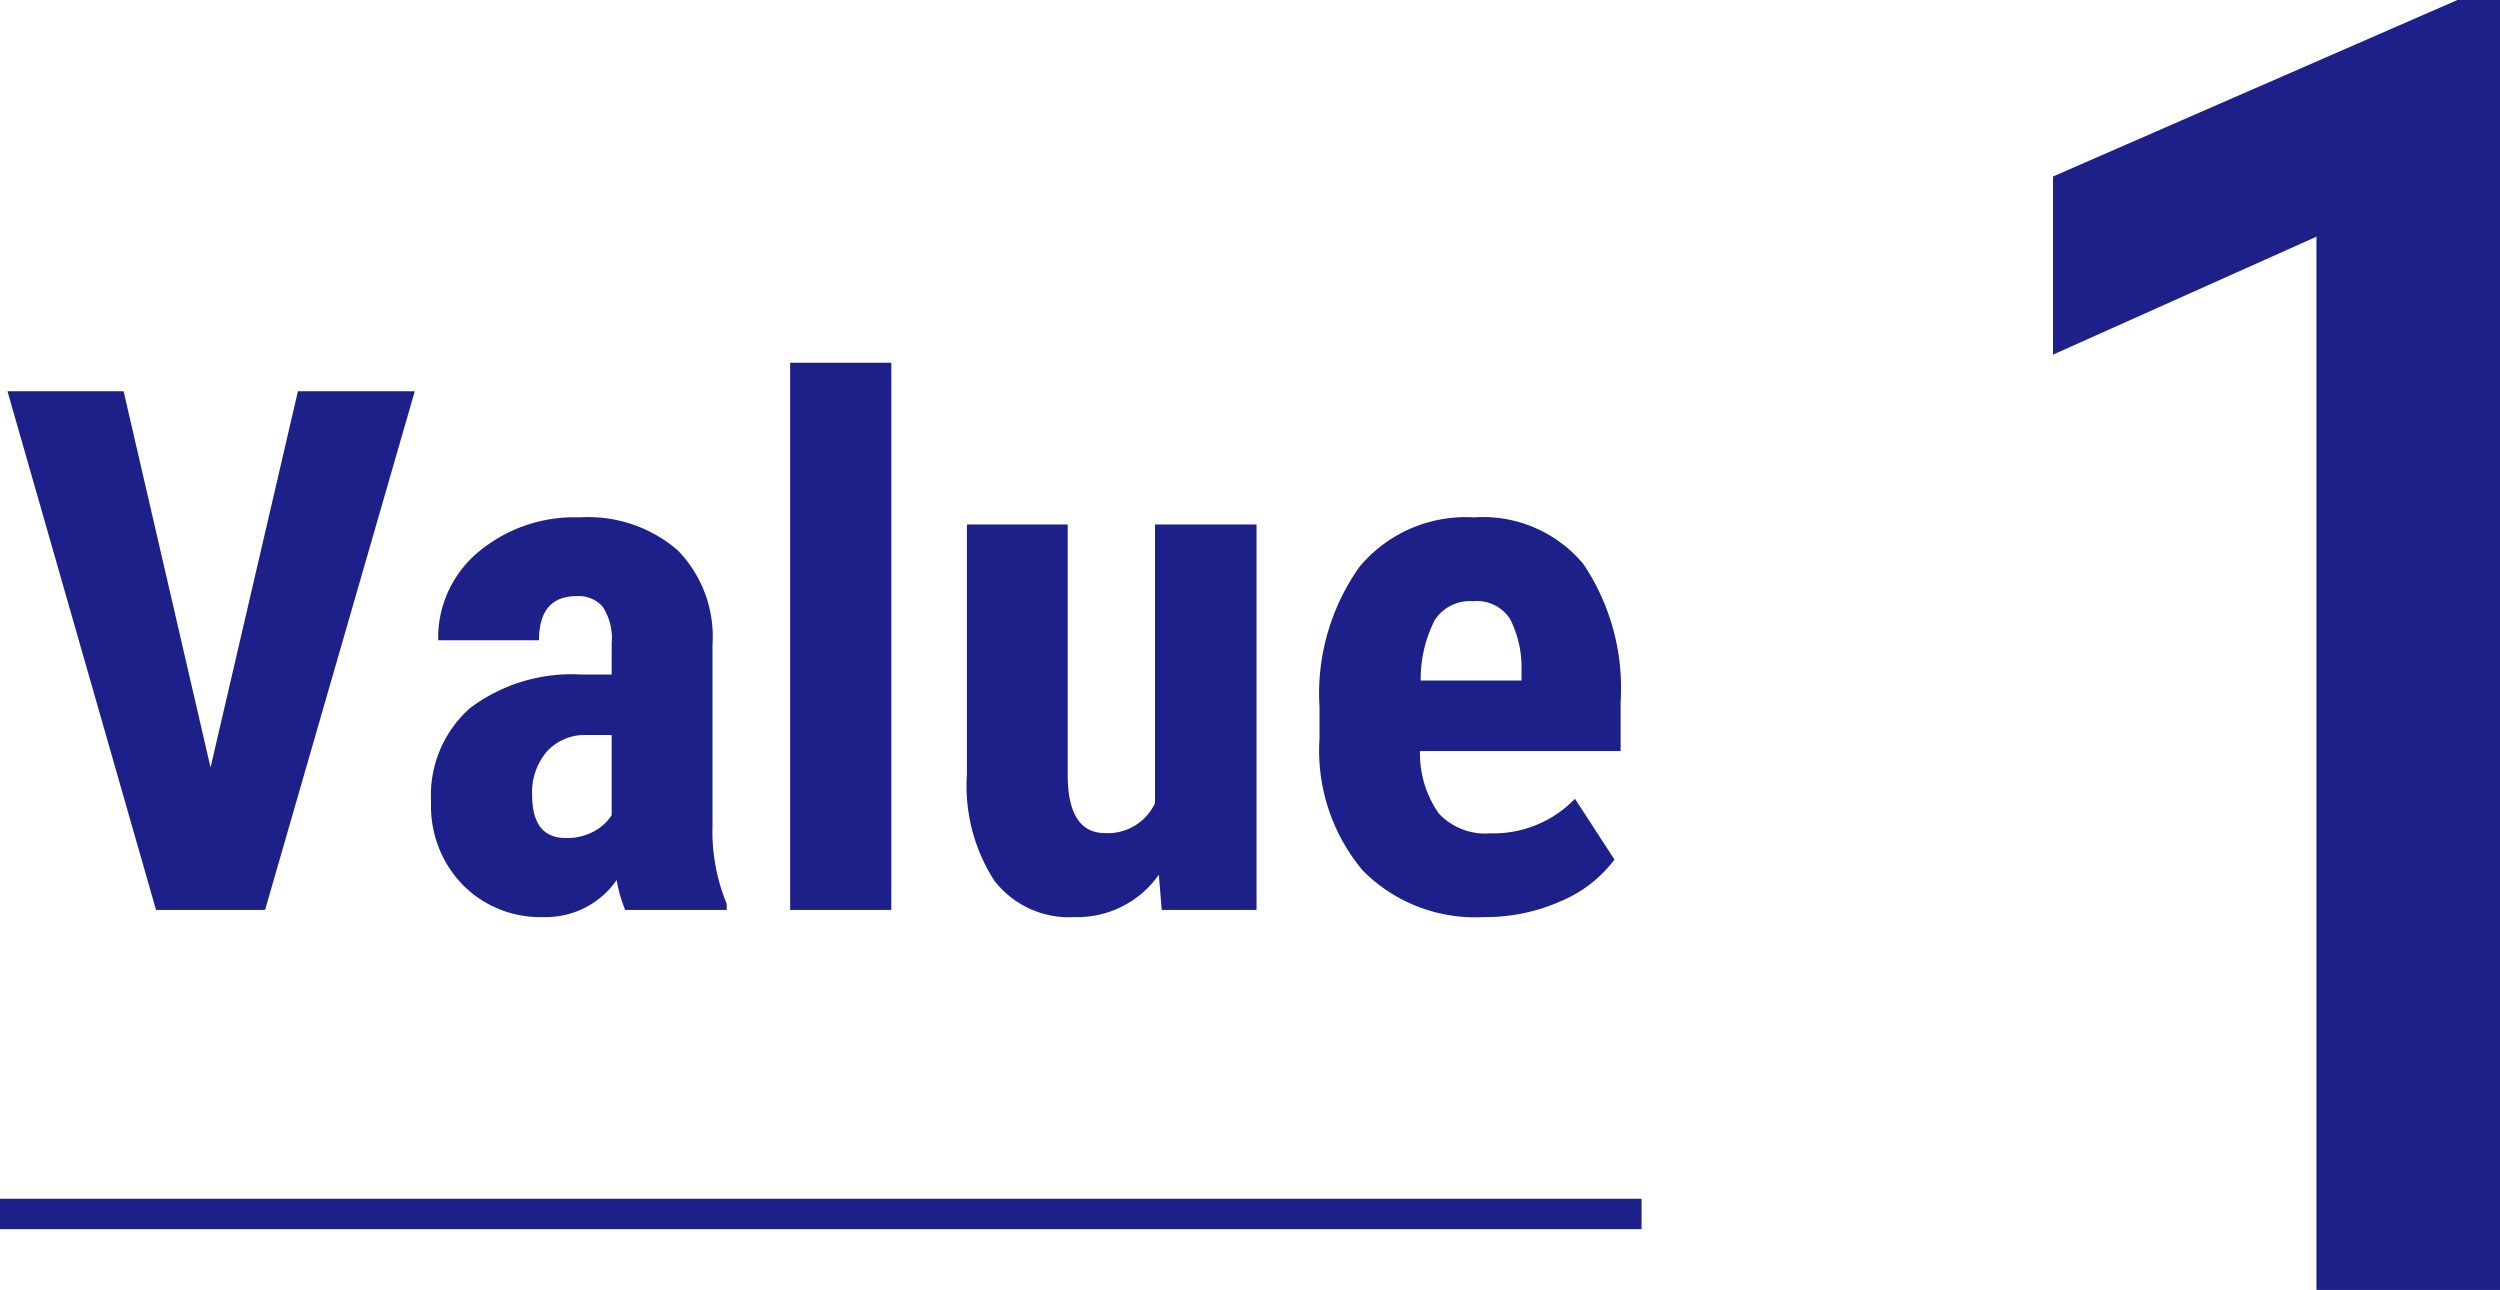
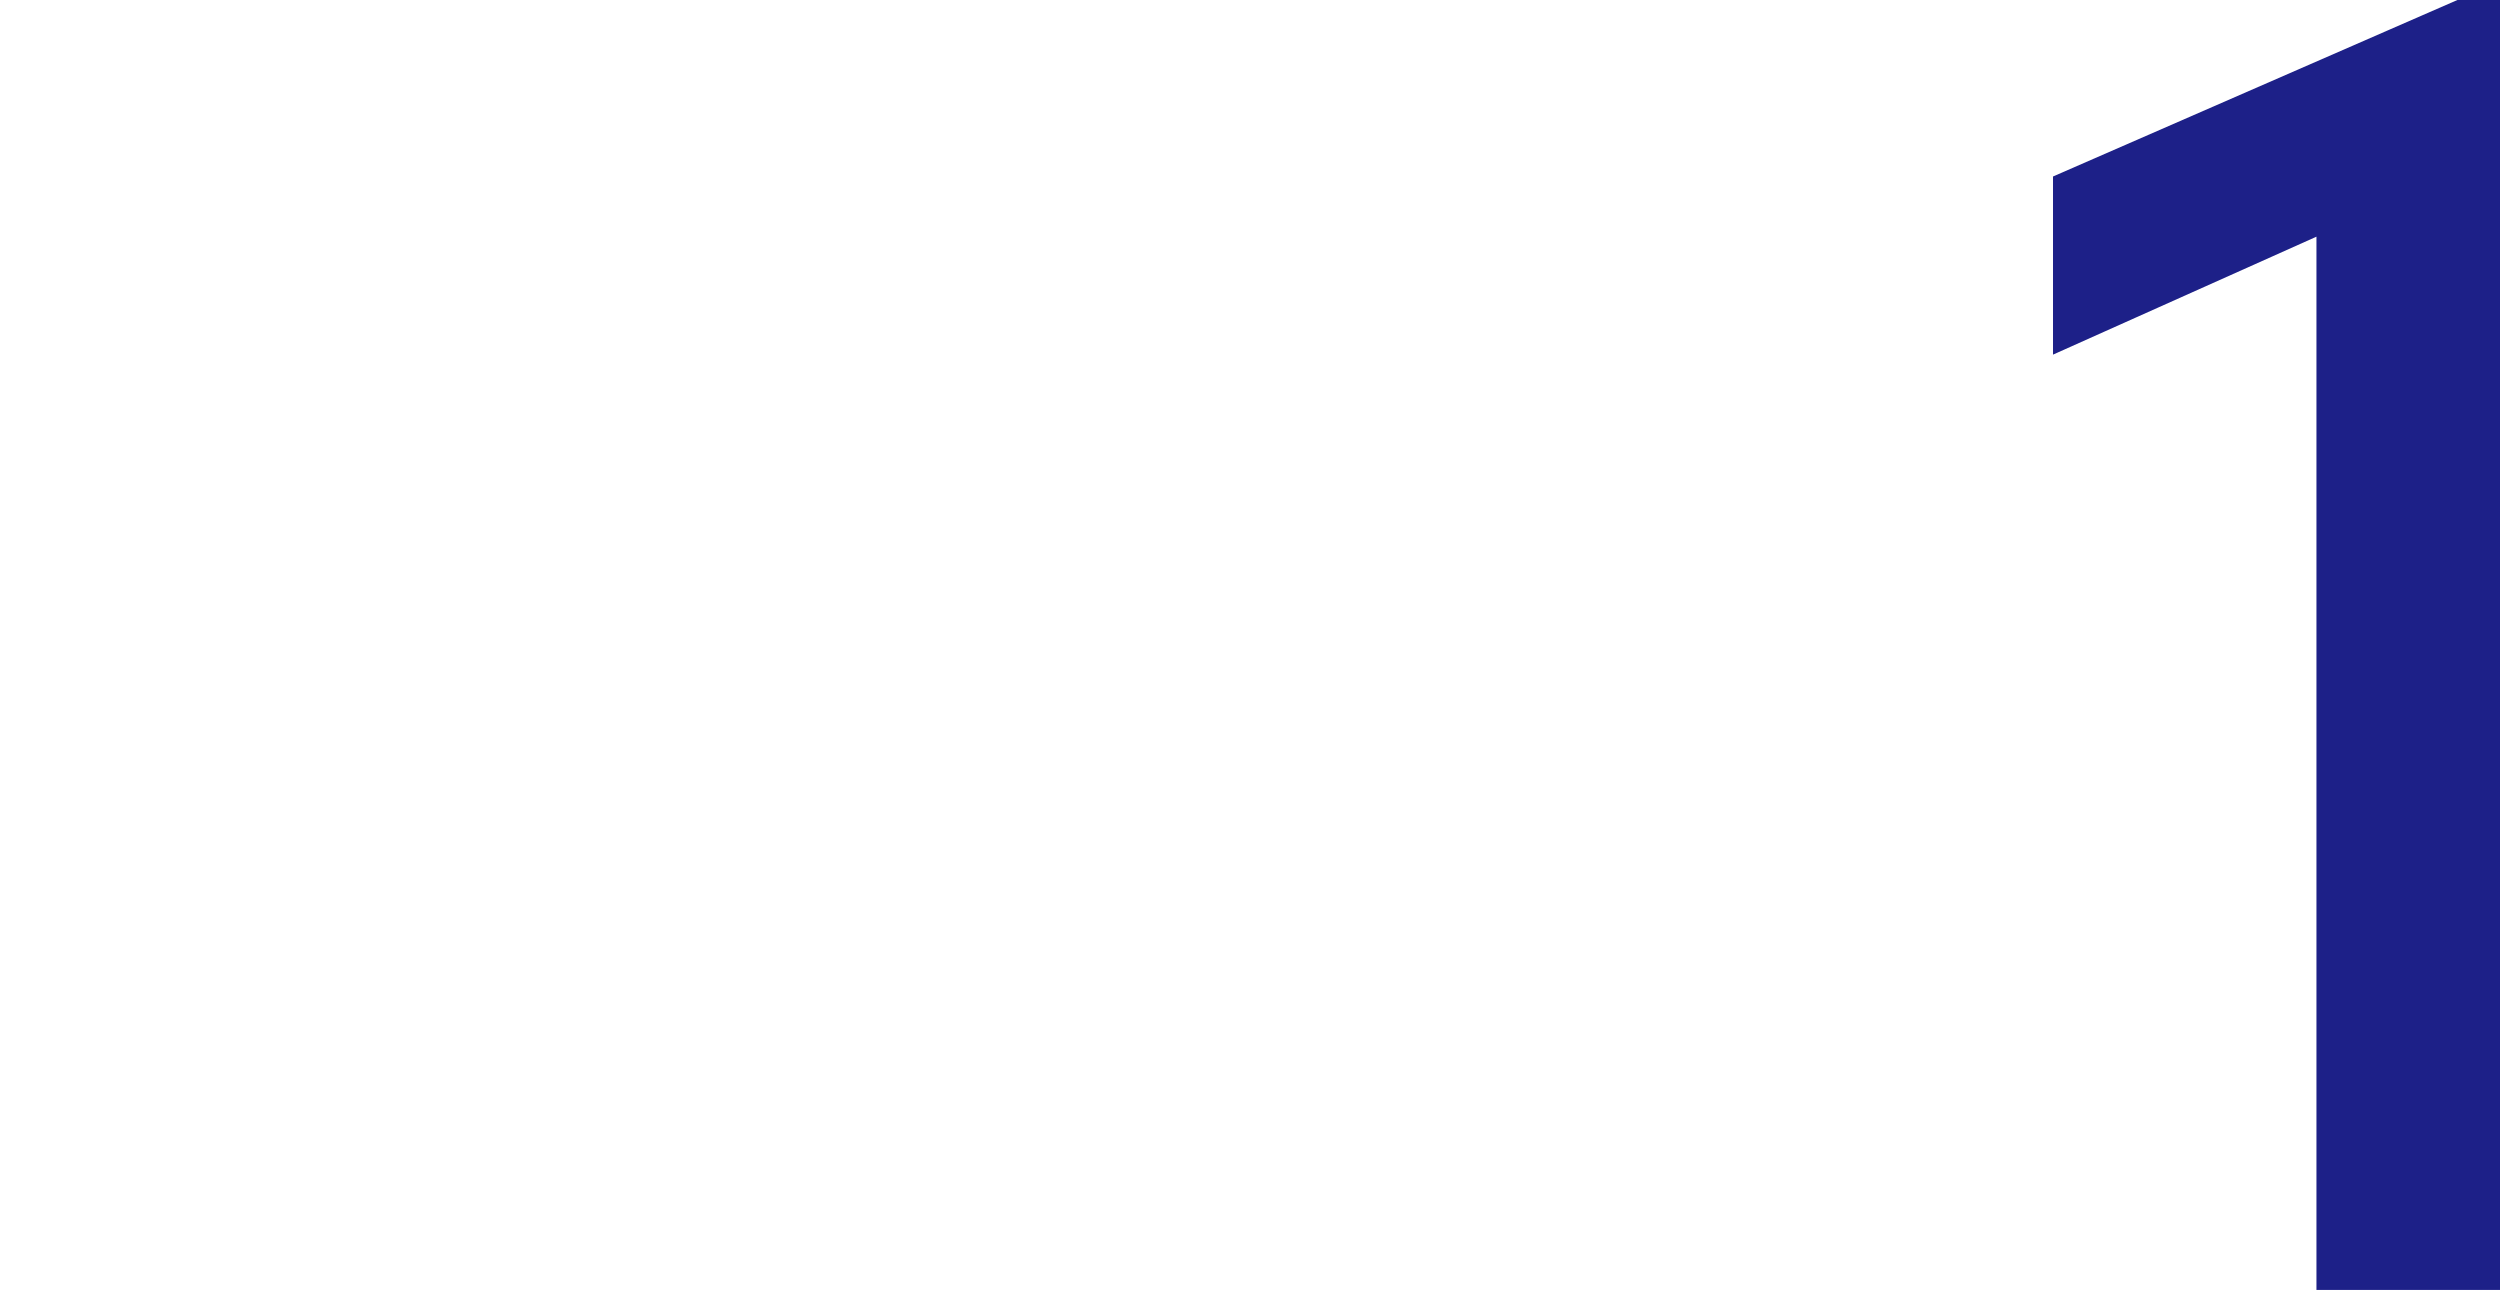
<svg xmlns="http://www.w3.org/2000/svg" width="82.238" height="42.433" viewBox="0 0 82.238 42.433">
  <g id="グループ_69986" data-name="グループ 69986" transform="translate(-345 -2721.067)">
    <g id="グループ_68820" data-name="グループ 68820" transform="translate(24.5 -1438.5)">
      <path id="パス_93808" data-name="パス 93808" d="M18.238,0H13.2V-34.919l-8.666,3.88V-35.8l12.914-5.636h.793Z" transform="translate(384 4201.5)" fill="#1d2088" stroke="#1d2088" stroke-width="1" />
-       <path id="パス_93809" data-name="パス 93809" d="M6.926-4.687,9.8-17.062h3.844L8.719,0H5.133L.246-17.062h3.82ZM20.566,0a4.635,4.635,0,0,1-.281-.984A2.834,2.834,0,0,1,17.871.234,3.572,3.572,0,0,1,15.229-.82a3.706,3.706,0,0,1-1.049-2.73,3.839,3.839,0,0,1,1.271-3.082,5.561,5.561,0,0,1,3.662-1.113h1.008v-1.02a1.91,1.91,0,0,0-.293-1.207,1.05,1.05,0,0,0-.855-.352q-1.242,0-1.242,1.453H14.414a3.67,3.67,0,0,1,1.318-2.9,4.908,4.908,0,0,1,3.334-1.143,4.507,4.507,0,0,1,3.229,1.084,4.069,4.069,0,0,1,1.143,3.1v5.965A6.241,6.241,0,0,0,23.906-.2V0ZM18.609-2.367a1.85,1.85,0,0,0,.938-.223,1.576,1.576,0,0,0,.574-.527V-5.754h-.8a1.7,1.7,0,0,0-1.33.539,2.07,2.07,0,0,0-.486,1.441Q17.508-2.367,18.609-2.367ZM29.32,0H25.992V-18H29.32Zm8.8-1.16A3.267,3.267,0,0,1,35.355.234a3.106,3.106,0,0,1-2.648-1.2,5.758,5.758,0,0,1-.9-3.5V-12.68h3.316v8.3q.023,1.852,1.23,1.852a1.711,1.711,0,0,0,1.641-.984V-12.68h3.34V0H38.215ZM48.82.234a5.2,5.2,0,0,1-3.984-1.523,6.133,6.133,0,0,1-1.43-4.359V-6.656a7.21,7.21,0,0,1,1.313-4.629,4.551,4.551,0,0,1,3.762-1.629,4.3,4.3,0,0,1,3.6,1.529,7.305,7.305,0,0,1,1.23,4.529v1.629h-6.6a3.426,3.426,0,0,0,.621,2.057,2.1,2.1,0,0,0,1.7.65,3.729,3.729,0,0,0,2.777-1.137l1.3,2A4.284,4.284,0,0,1,51.34-.287,6.074,6.074,0,0,1,48.82.234ZM46.734-7.547h3.316v-.3a3.544,3.544,0,0,0-.375-1.723,1.3,1.3,0,0,0-1.219-.586,1.379,1.379,0,0,0-1.26.621A4.276,4.276,0,0,0,46.734-7.547Z" transform="translate(320.5 4189.5)" fill="#1d2088" />
-       <line id="線_991" data-name="線 991" x2="54" transform="translate(320.5 4199.5)" fill="none" stroke="#1d2088" stroke-width="1" />
    </g>
  </g>
</svg>